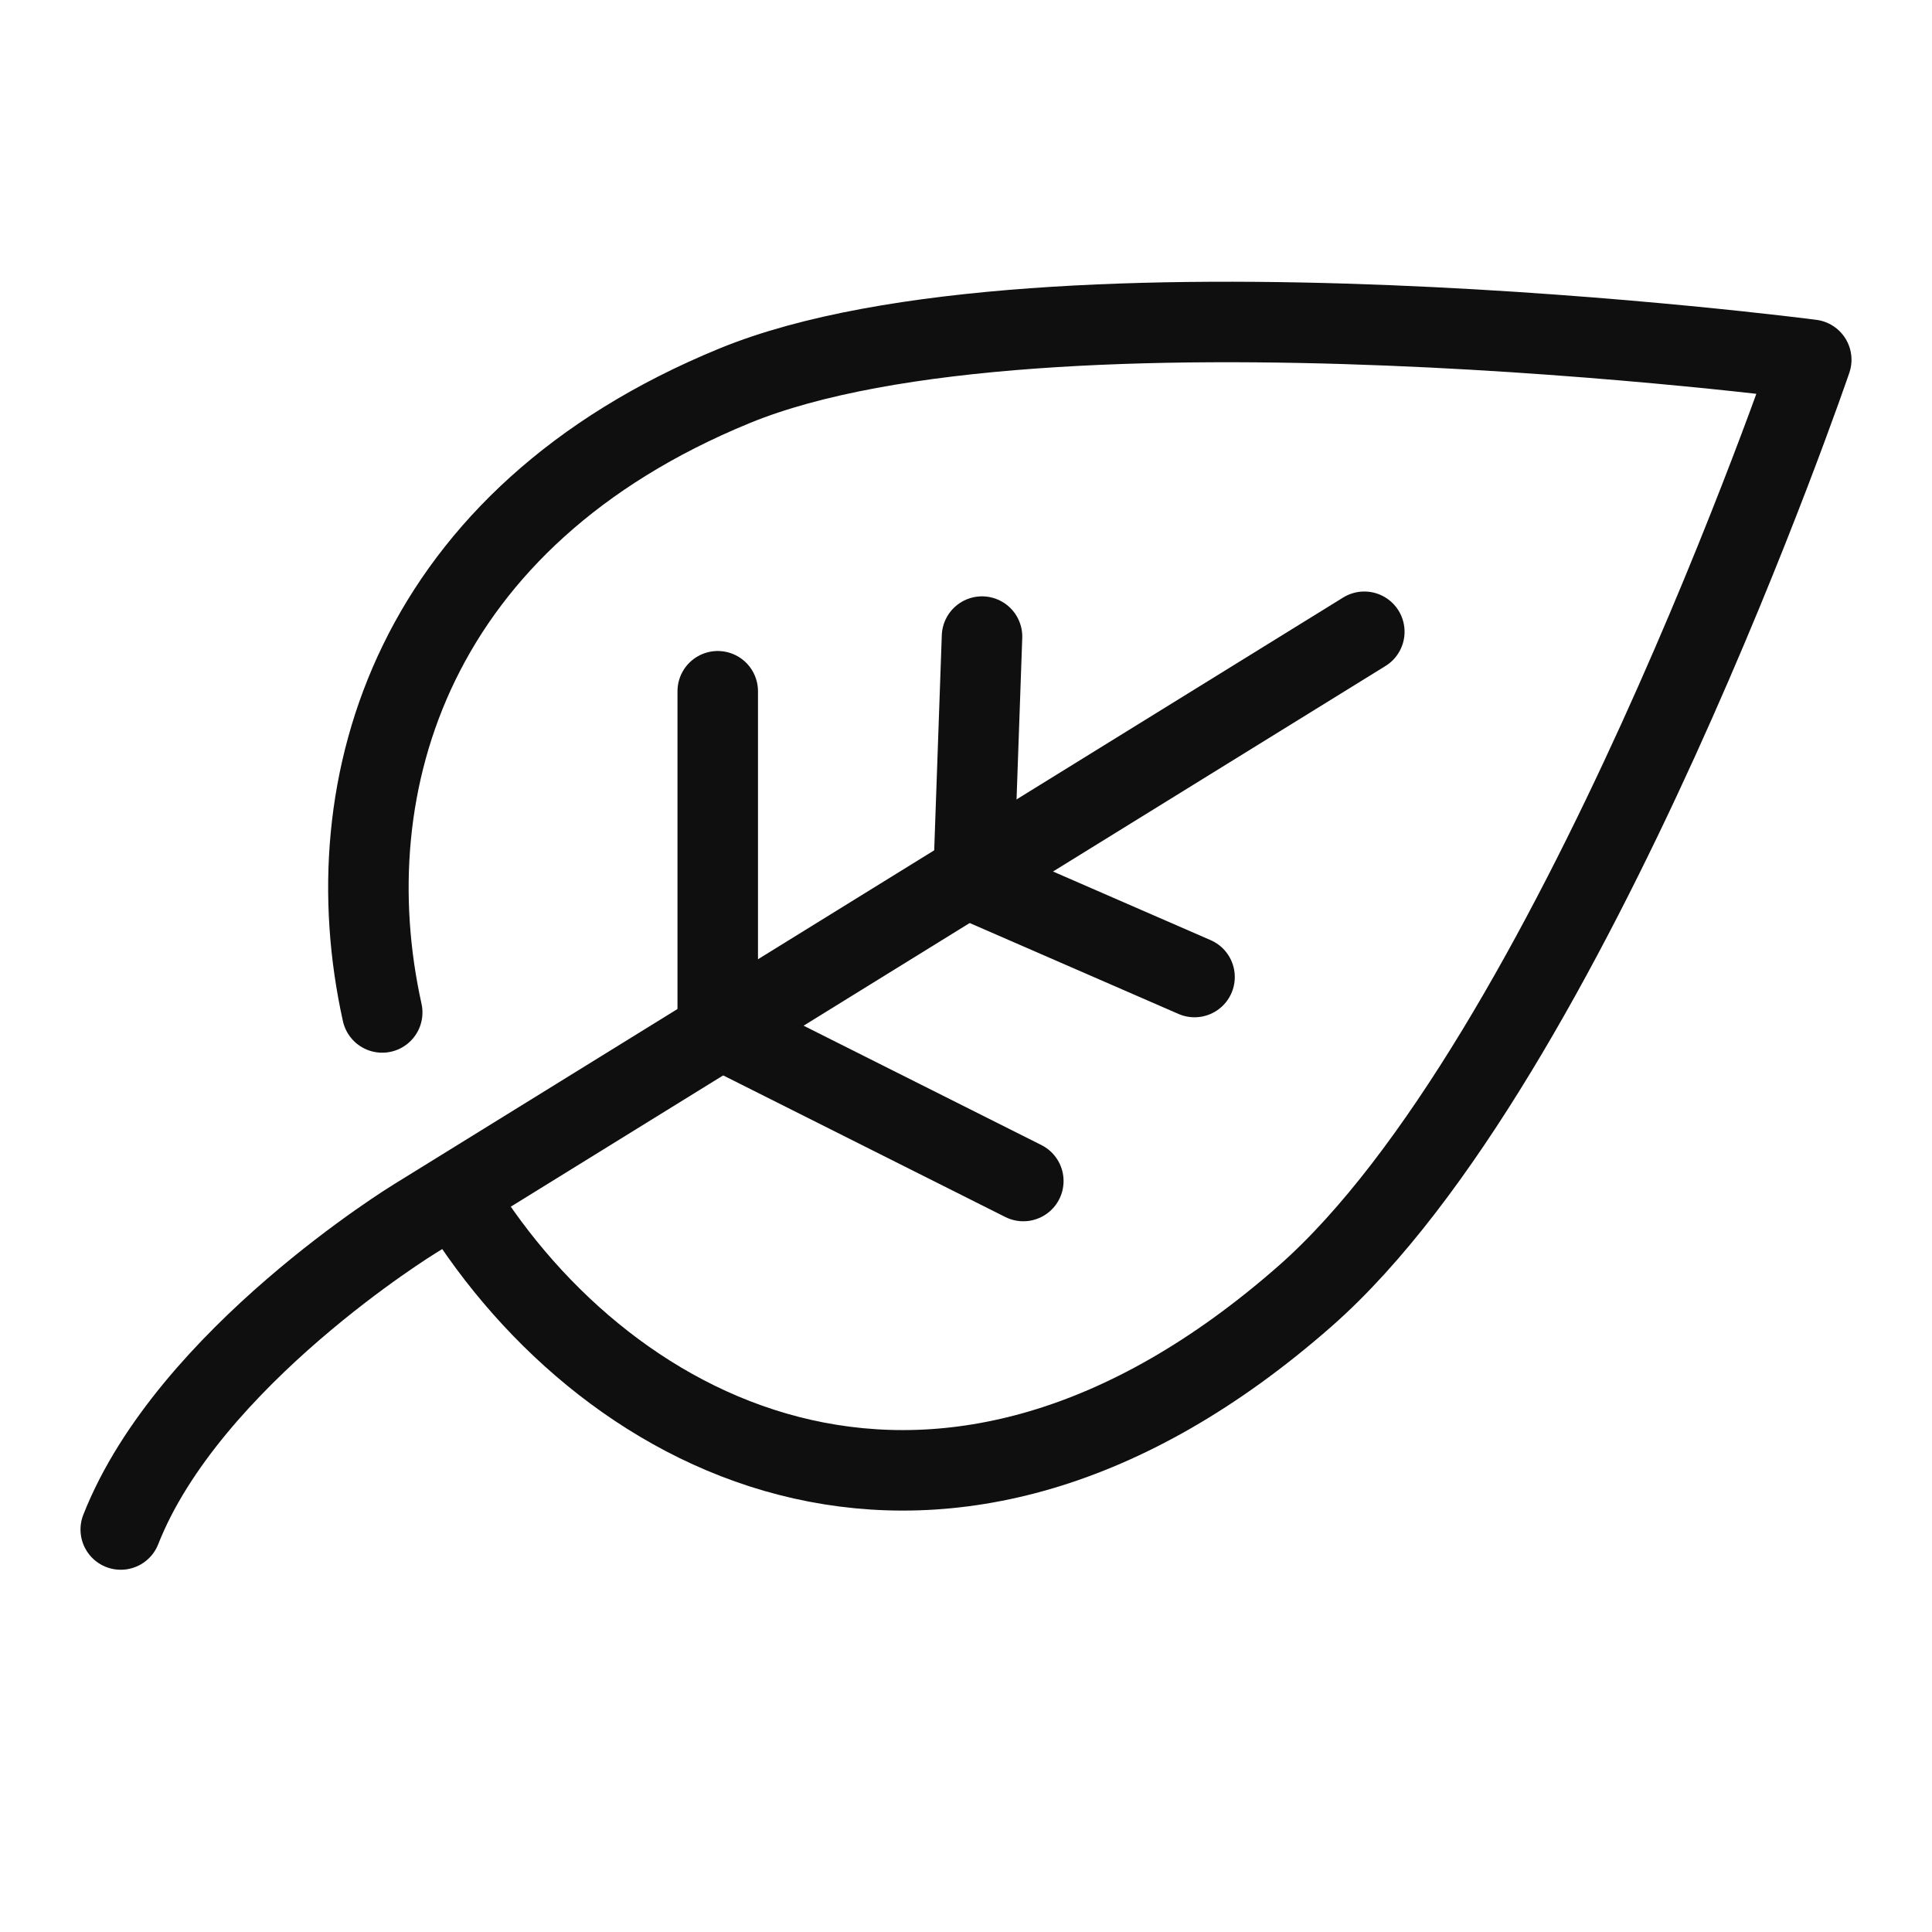
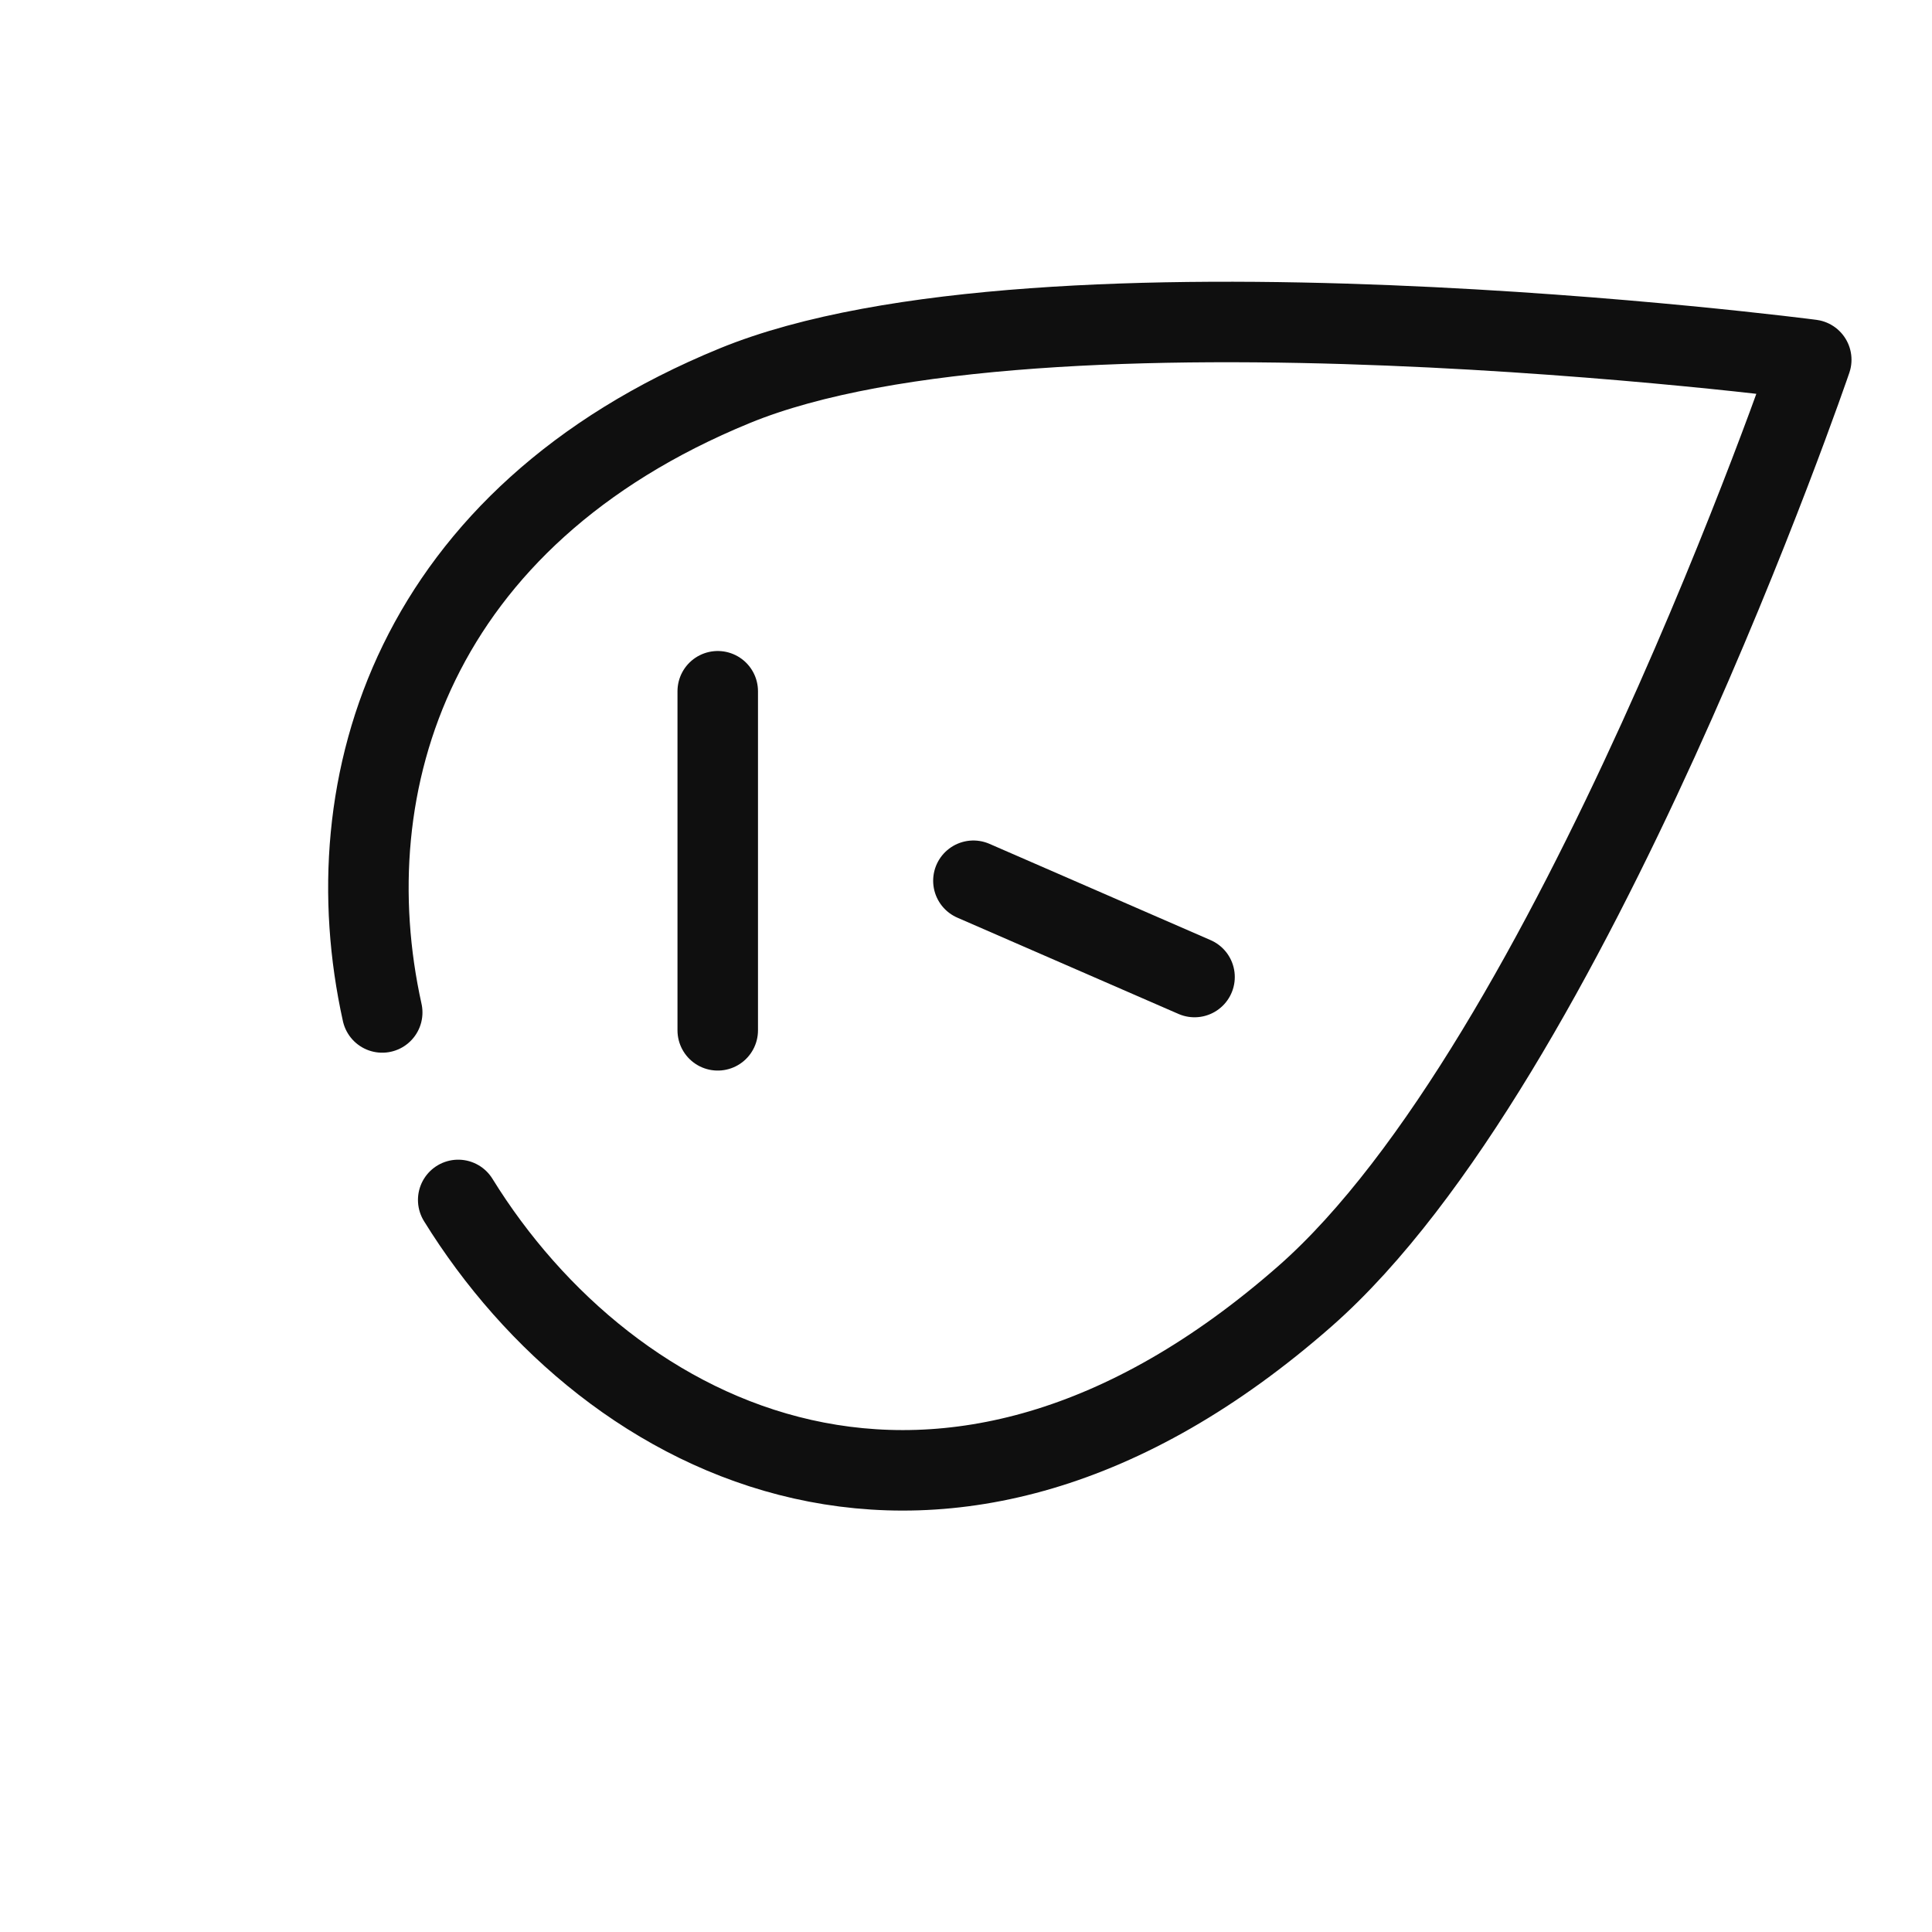
<svg xmlns="http://www.w3.org/2000/svg" width="24" height="24" viewBox="0 0 24 24" fill="none">
  <path d="M4.748 12.577C4.117 9.725 5.149 6.423 9.126 4.792C12.951 3.223 22.5 4.469 22.5 4.469C22.5 4.469 19.526 13.188 16.213 16.1C11.711 20.055 7.571 17.947 5.692 14.906" stroke="#0F0F0F" stroke-miterlimit="10" stroke-linecap="round" stroke-linejoin="round" />
-   <path d="M9.1 12.858L12.712 14.671" stroke="#0F0F0F" stroke-miterlimit="10" stroke-linecap="round" stroke-linejoin="round" />
-   <path d="M12.092 10.941L12.199 7.908" stroke="#0F0F0F" stroke-miterlimit="10" stroke-linecap="round" stroke-linejoin="round" />
-   <path d="M16.948 7.848L5.153 15.139C5.153 15.139 2.343 16.858 1.5 19" stroke="#0F0F0F" stroke-miterlimit="10" stroke-linecap="round" stroke-linejoin="round" />
  <path d="M8.916 12.799V8.587" stroke="#0F0F0F" stroke-miterlimit="10" stroke-linecap="round" stroke-linejoin="round" />
  <path d="M12.092 10.941L14.839 12.137" stroke="#0F0F0F" stroke-miterlimit="10" stroke-linecap="round" stroke-linejoin="round" />
</svg>